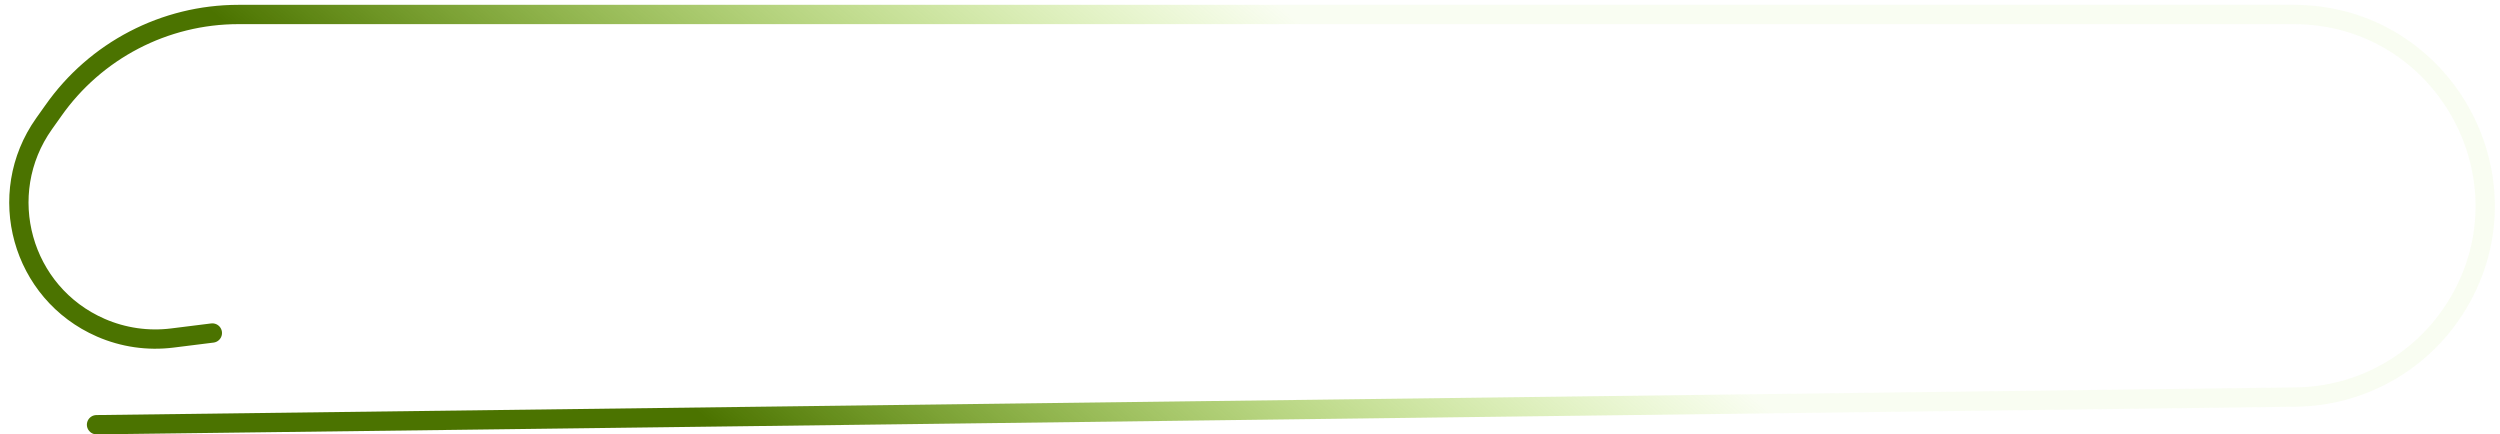
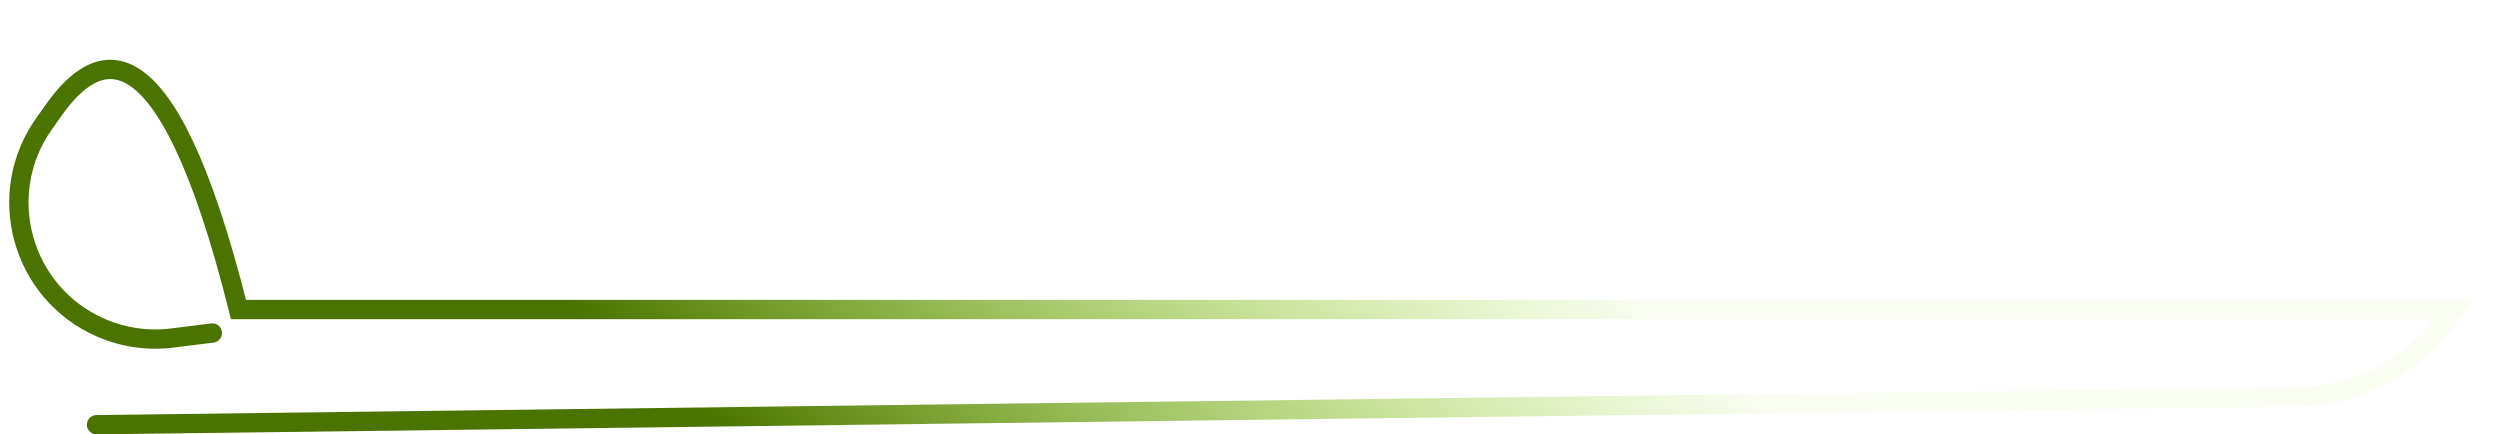
<svg xmlns="http://www.w3.org/2000/svg" width="259" height="45" viewBox="0 0 259 45" fill="none">
-   <path d="M10 44L237.867 41.134C244.508 41.05 250.665 37.646 254.267 32.066V32.066C262.781 18.879 253.314 1.5 237.618 1.5H156.5H24.707C17.056 1.5 9.887 5.233 5.5 11.5V11.5L4.567 12.814C-0.624 20.129 2.224 30.367 10.446 33.951V33.951C12.772 34.965 15.329 35.334 17.847 35.019L22 34.5" stroke="url(#paint0_linear_11_95)" stroke-width="2" stroke-linecap="round" />
+   <path d="M10 44L237.867 41.134C244.508 41.05 250.665 37.646 254.267 32.066V32.066H156.5H24.707C17.056 1.5 9.887 5.233 5.5 11.5V11.5L4.567 12.814C-0.624 20.129 2.224 30.367 10.446 33.951V33.951C12.772 34.965 15.329 35.334 17.847 35.019L22 34.5" stroke="url(#paint0_linear_11_95)" stroke-width="2" stroke-linecap="round" />
  <defs>
    <linearGradient id="paint0_linear_11_95" x1="100" y1="65.5" x2="160.5" y2="-8" gradientUnits="userSpaceOnUse">
      <stop stop-color="#4B7300" />
      <stop offset="0.745" stop-color="#8DD900" stop-opacity="0.05" />
    </linearGradient>
  </defs>
</svg>